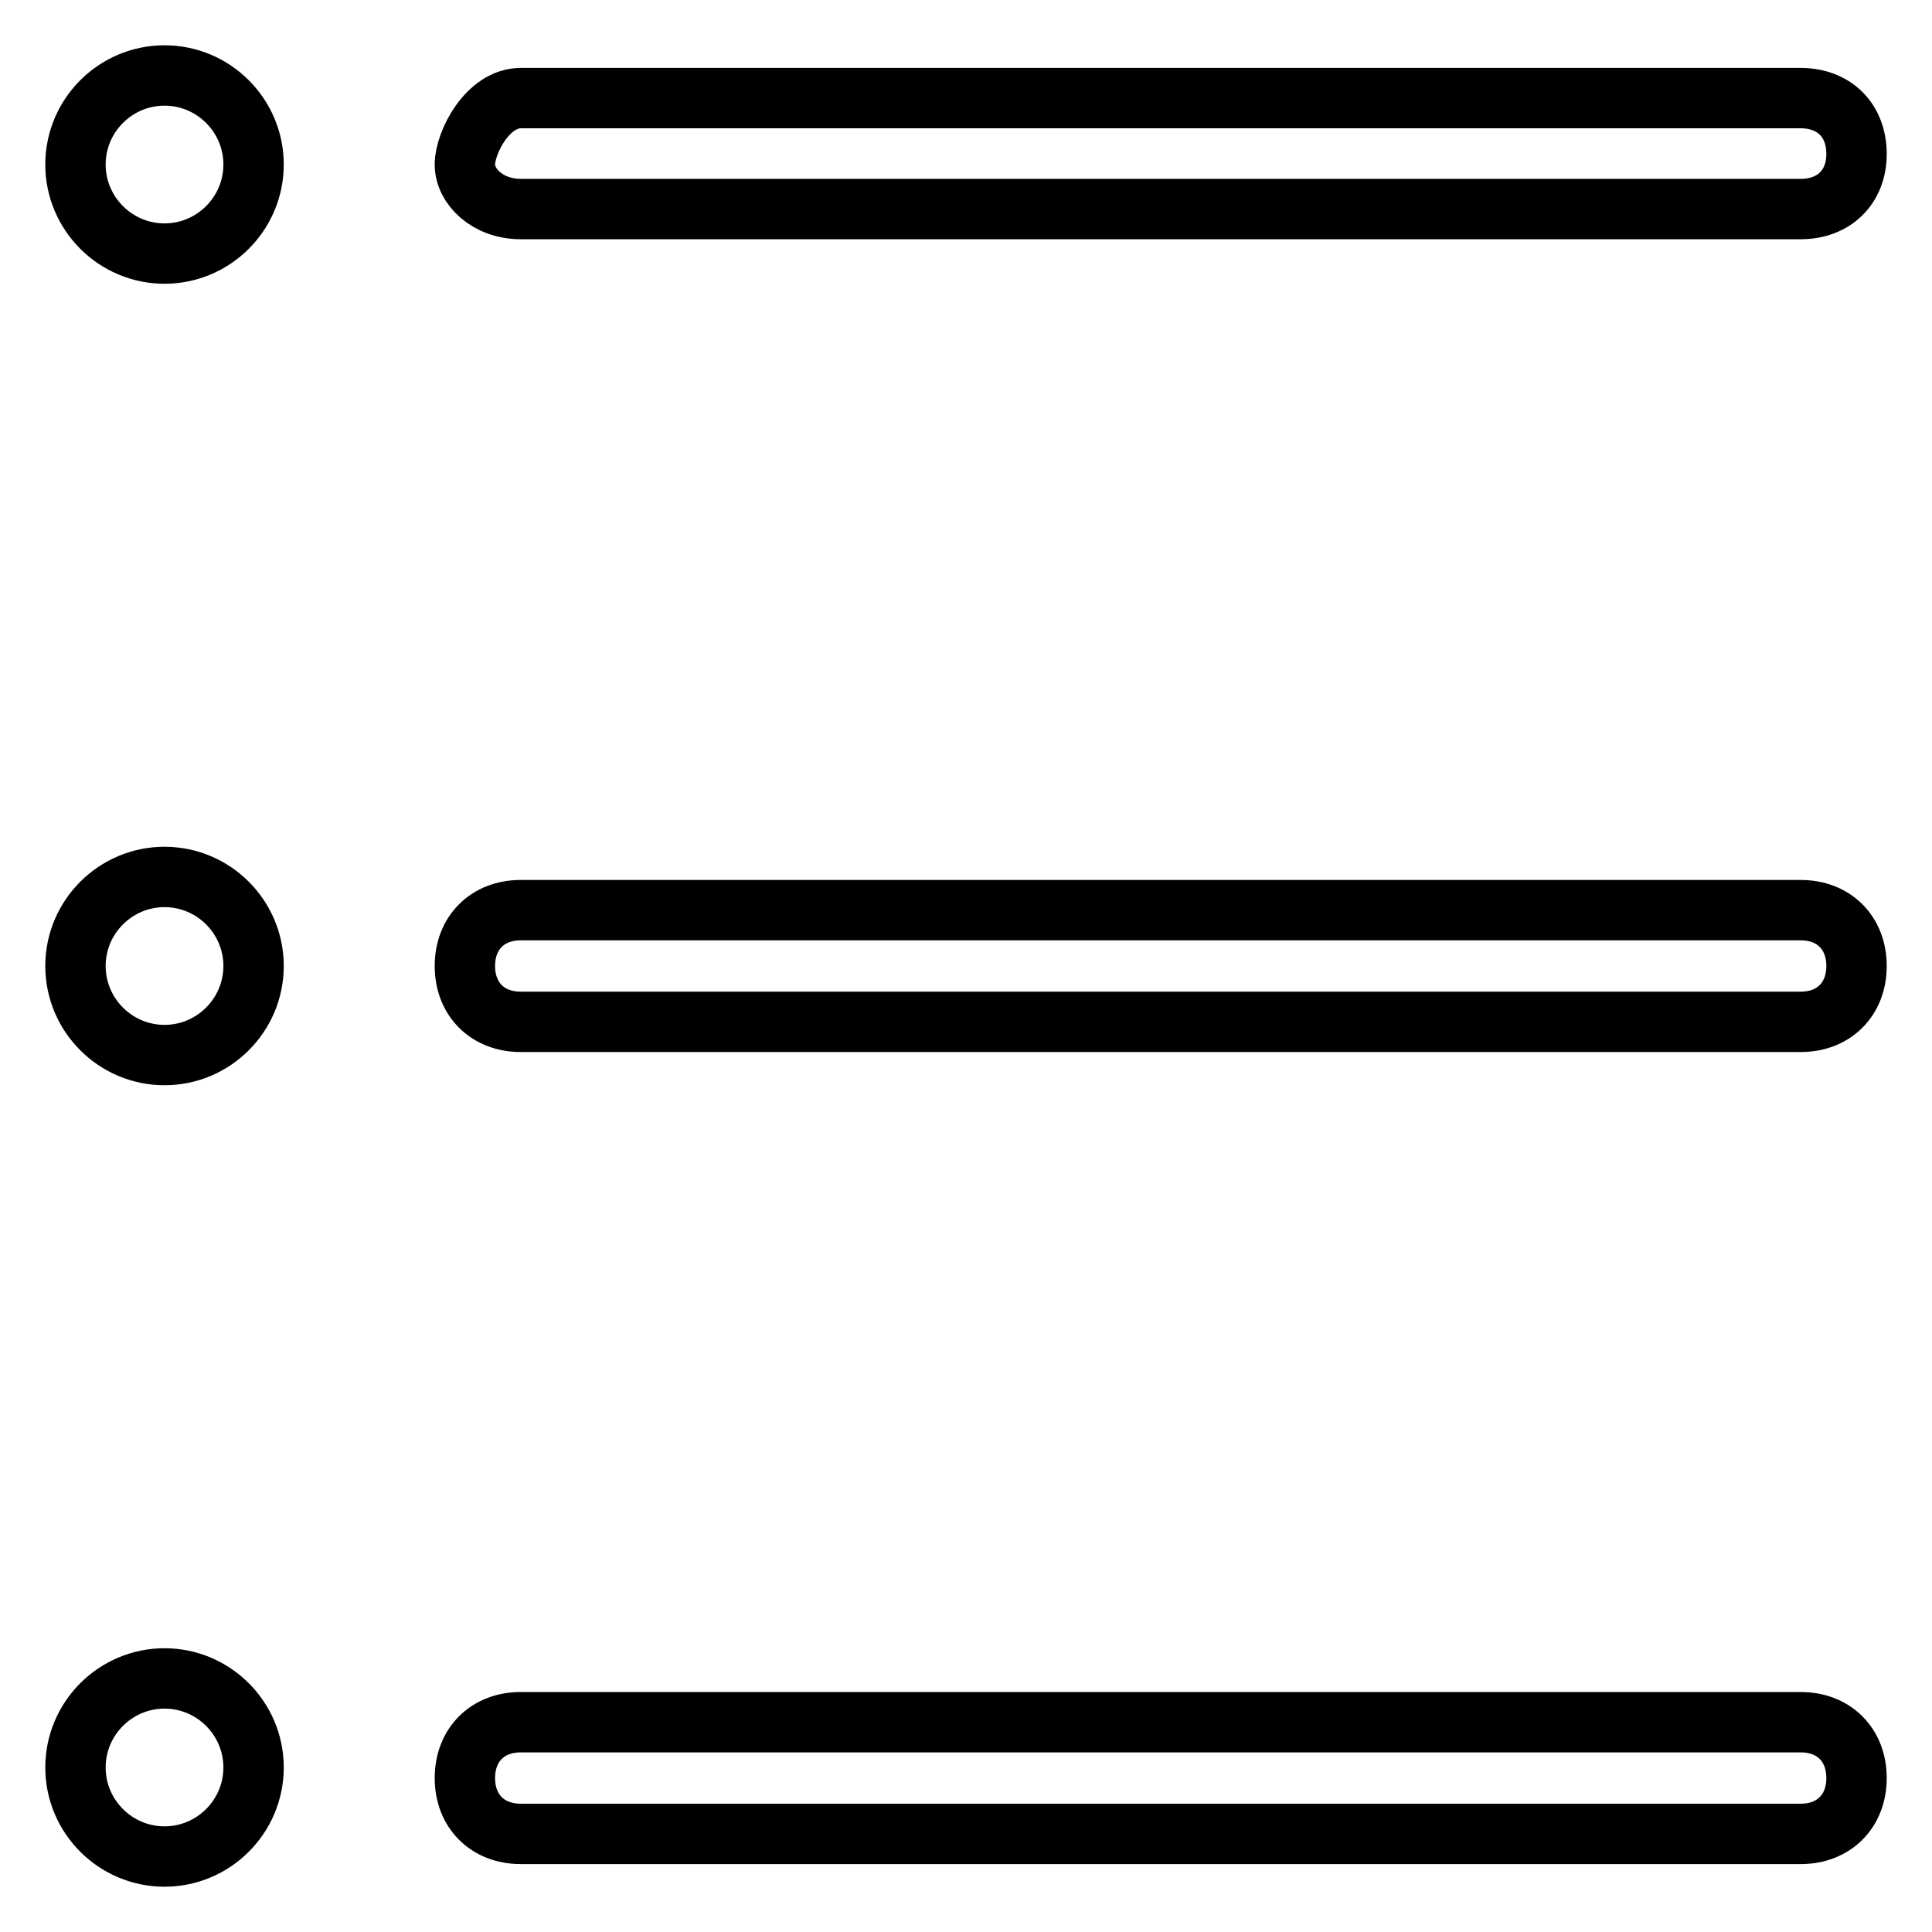
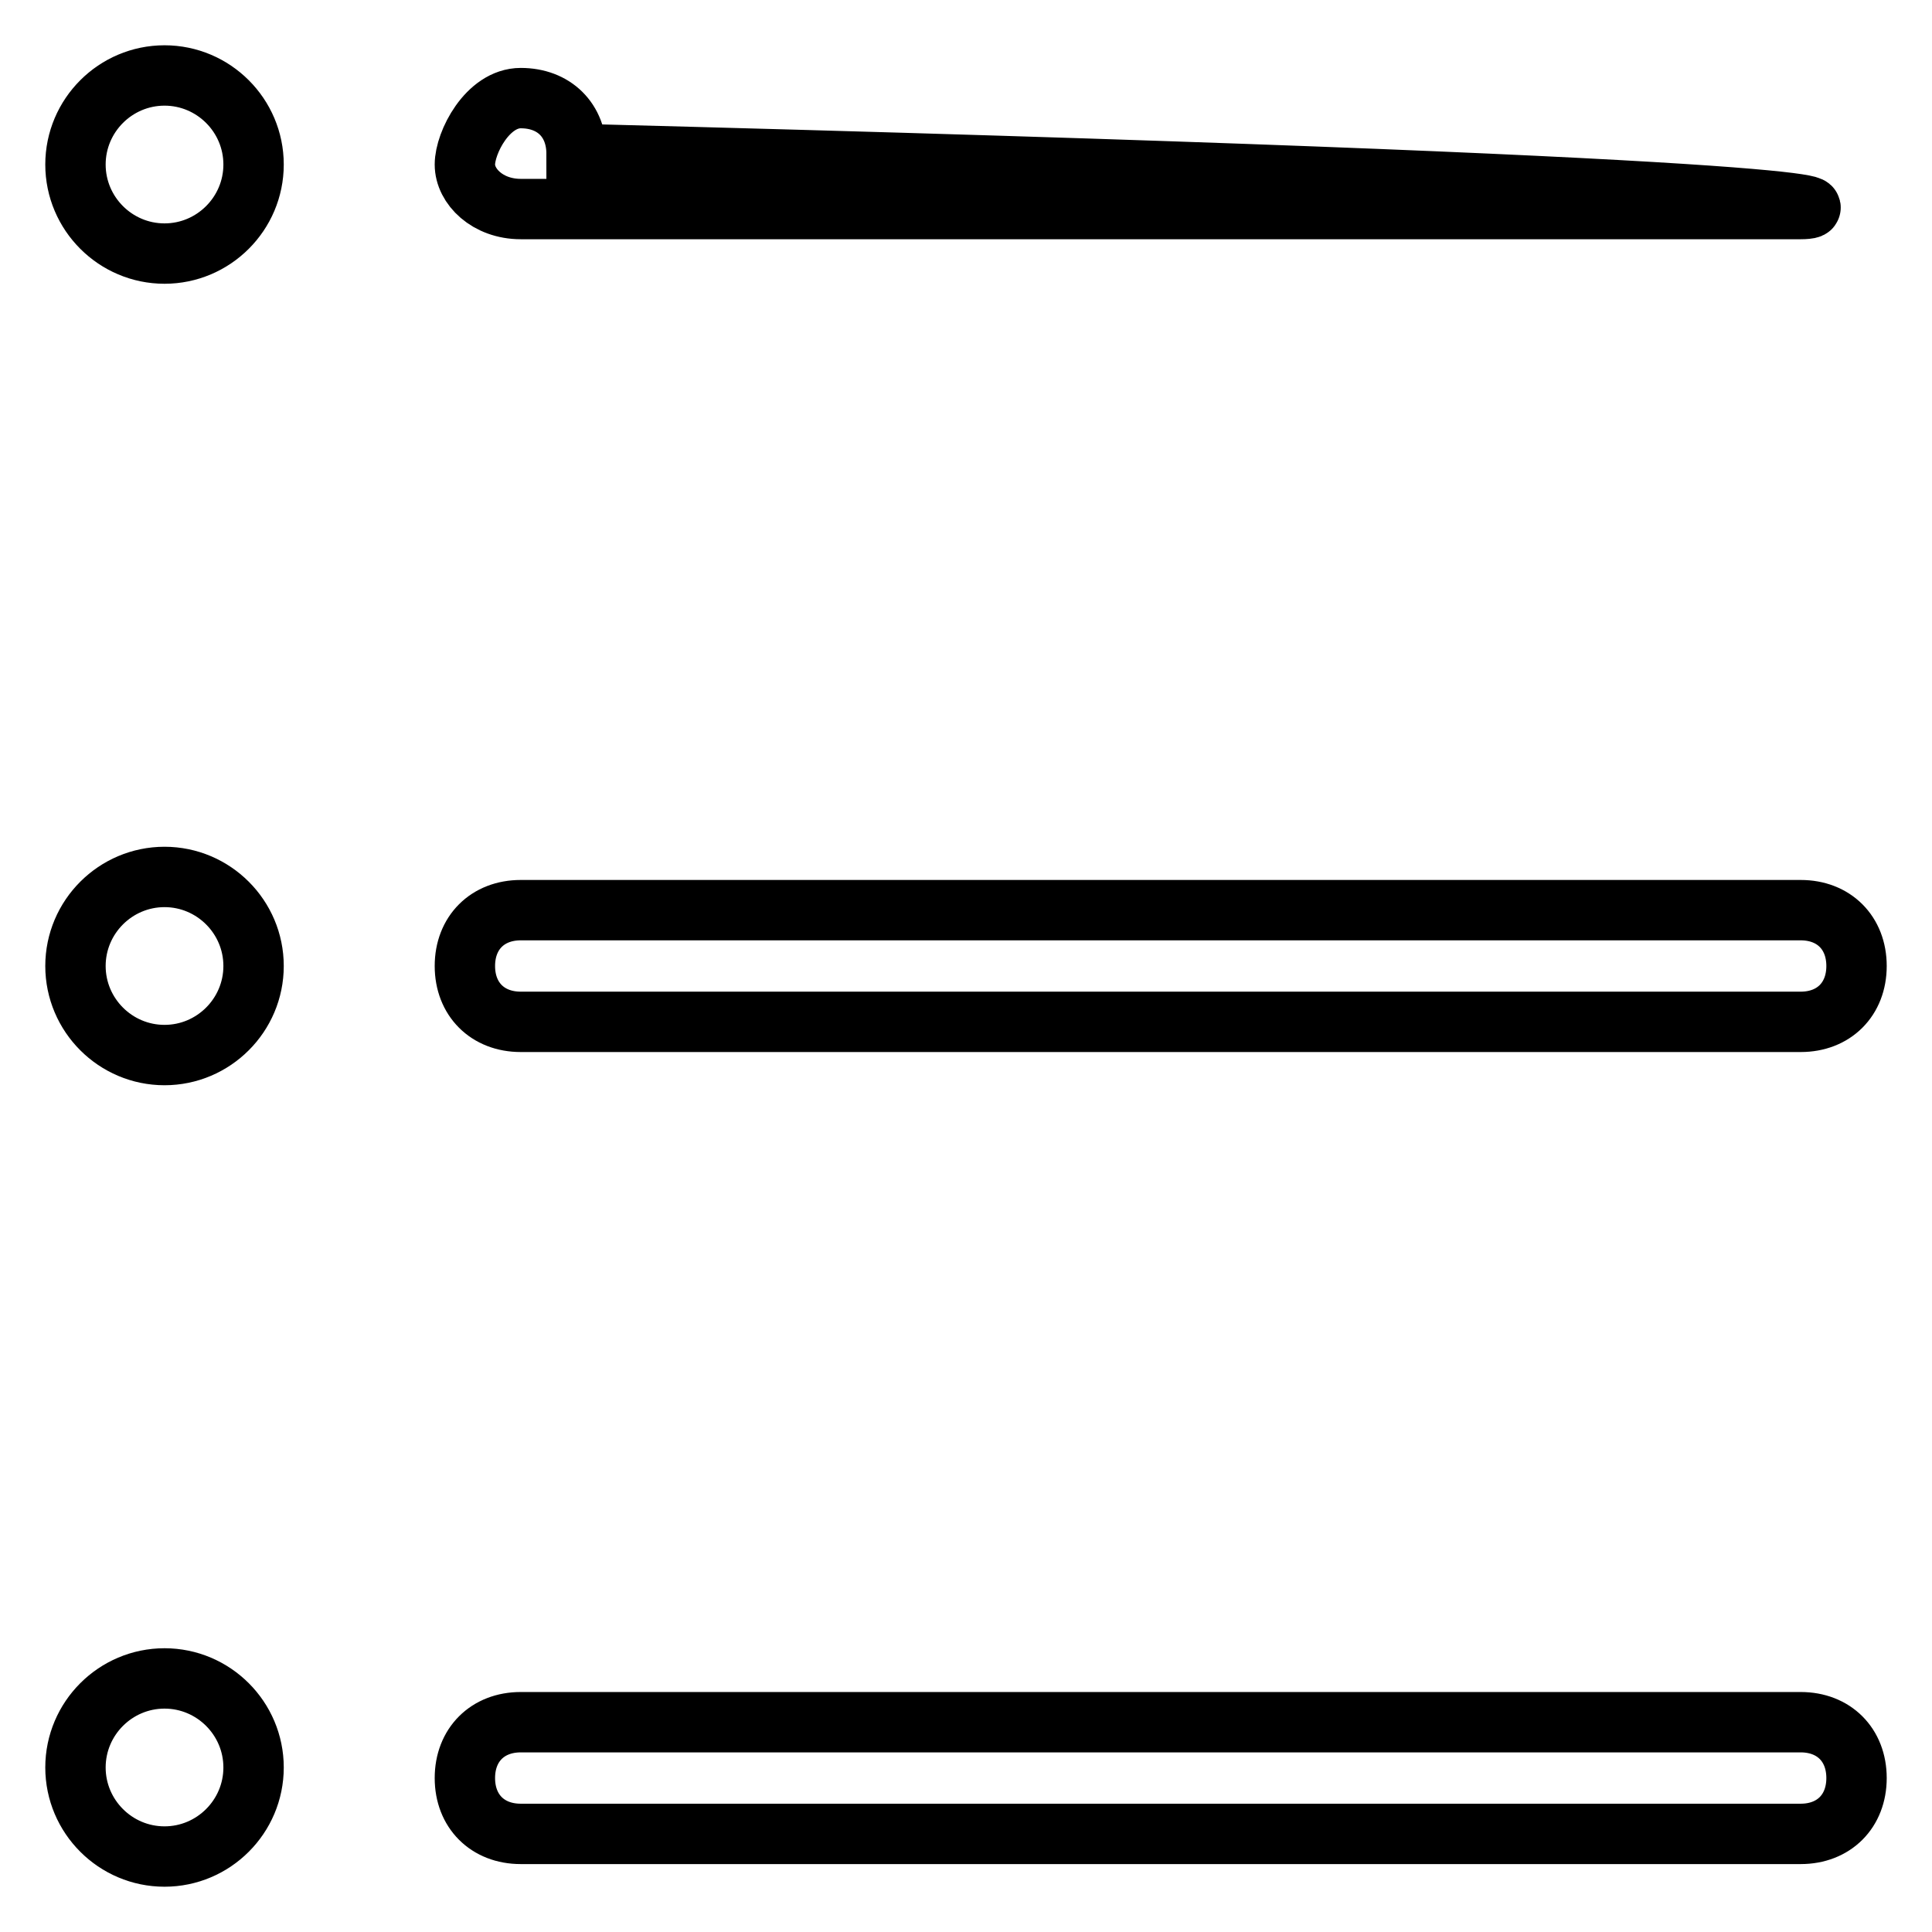
<svg xmlns="http://www.w3.org/2000/svg" version="1.1" x="0px" y="0px" viewBox="0 0 256 256" enable-background="new 0 0 256 256" xml:space="preserve">
  <g>
-     <path stroke-width="8" fill-opacity="0" stroke="#000000" d="M10,21.8c0,6.5,5.3,11.8,11.8,11.8c6.5,0,11.8-5.3,11.8-11.8c0-6.5-5.3-11.8-11.8-11.8 C15.3,10,10,15.3,10,21.8z M238.6,27.7H69c-4.4,0-7.4-3-7.4-5.9c0-2.9,3-8.8,7.4-8.8h169.6c4.4,0,7.4,2.9,7.4,7.4 C246,24.8,243,27.7,238.6,27.7z M10,128c0,6.5,5.3,11.8,11.8,11.8c6.5,0,11.8-5.3,11.8-11.8c0-6.5-5.3-11.8-11.8-11.8 C15.3,116.2,10,121.5,10,128z M238.6,135.4H69c-4.4,0-7.4-3-7.4-7.4s3-7.4,7.4-7.4h169.6c4.4,0,7.4,3,7.4,7.4 S243,135.4,238.6,135.4z M10,234.2c0,6.5,5.3,11.8,11.8,11.8c6.5,0,11.8-5.3,11.8-11.8l0,0c0-6.5-5.3-11.8-11.8-11.8 C15.3,222.4,10,227.7,10,234.2z M238.6,243H69c-4.4,0-7.4-3-7.4-7.4s3-7.4,7.4-7.4h169.6c4.4,0,7.4,3,7.4,7.4S243,243,238.6,243z" />
+     <path stroke-width="8" fill-opacity="0" stroke="#000000" d="M10,21.8c0,6.5,5.3,11.8,11.8,11.8c6.5,0,11.8-5.3,11.8-11.8c0-6.5-5.3-11.8-11.8-11.8 C15.3,10,10,15.3,10,21.8z M238.6,27.7H69c-4.4,0-7.4-3-7.4-5.9c0-2.9,3-8.8,7.4-8.8c4.4,0,7.4,2.9,7.4,7.4 C246,24.8,243,27.7,238.6,27.7z M10,128c0,6.5,5.3,11.8,11.8,11.8c6.5,0,11.8-5.3,11.8-11.8c0-6.5-5.3-11.8-11.8-11.8 C15.3,116.2,10,121.5,10,128z M238.6,135.4H69c-4.4,0-7.4-3-7.4-7.4s3-7.4,7.4-7.4h169.6c4.4,0,7.4,3,7.4,7.4 S243,135.4,238.6,135.4z M10,234.2c0,6.5,5.3,11.8,11.8,11.8c6.5,0,11.8-5.3,11.8-11.8l0,0c0-6.5-5.3-11.8-11.8-11.8 C15.3,222.4,10,227.7,10,234.2z M238.6,243H69c-4.4,0-7.4-3-7.4-7.4s3-7.4,7.4-7.4h169.6c4.4,0,7.4,3,7.4,7.4S243,243,238.6,243z" />
  </g>
</svg>